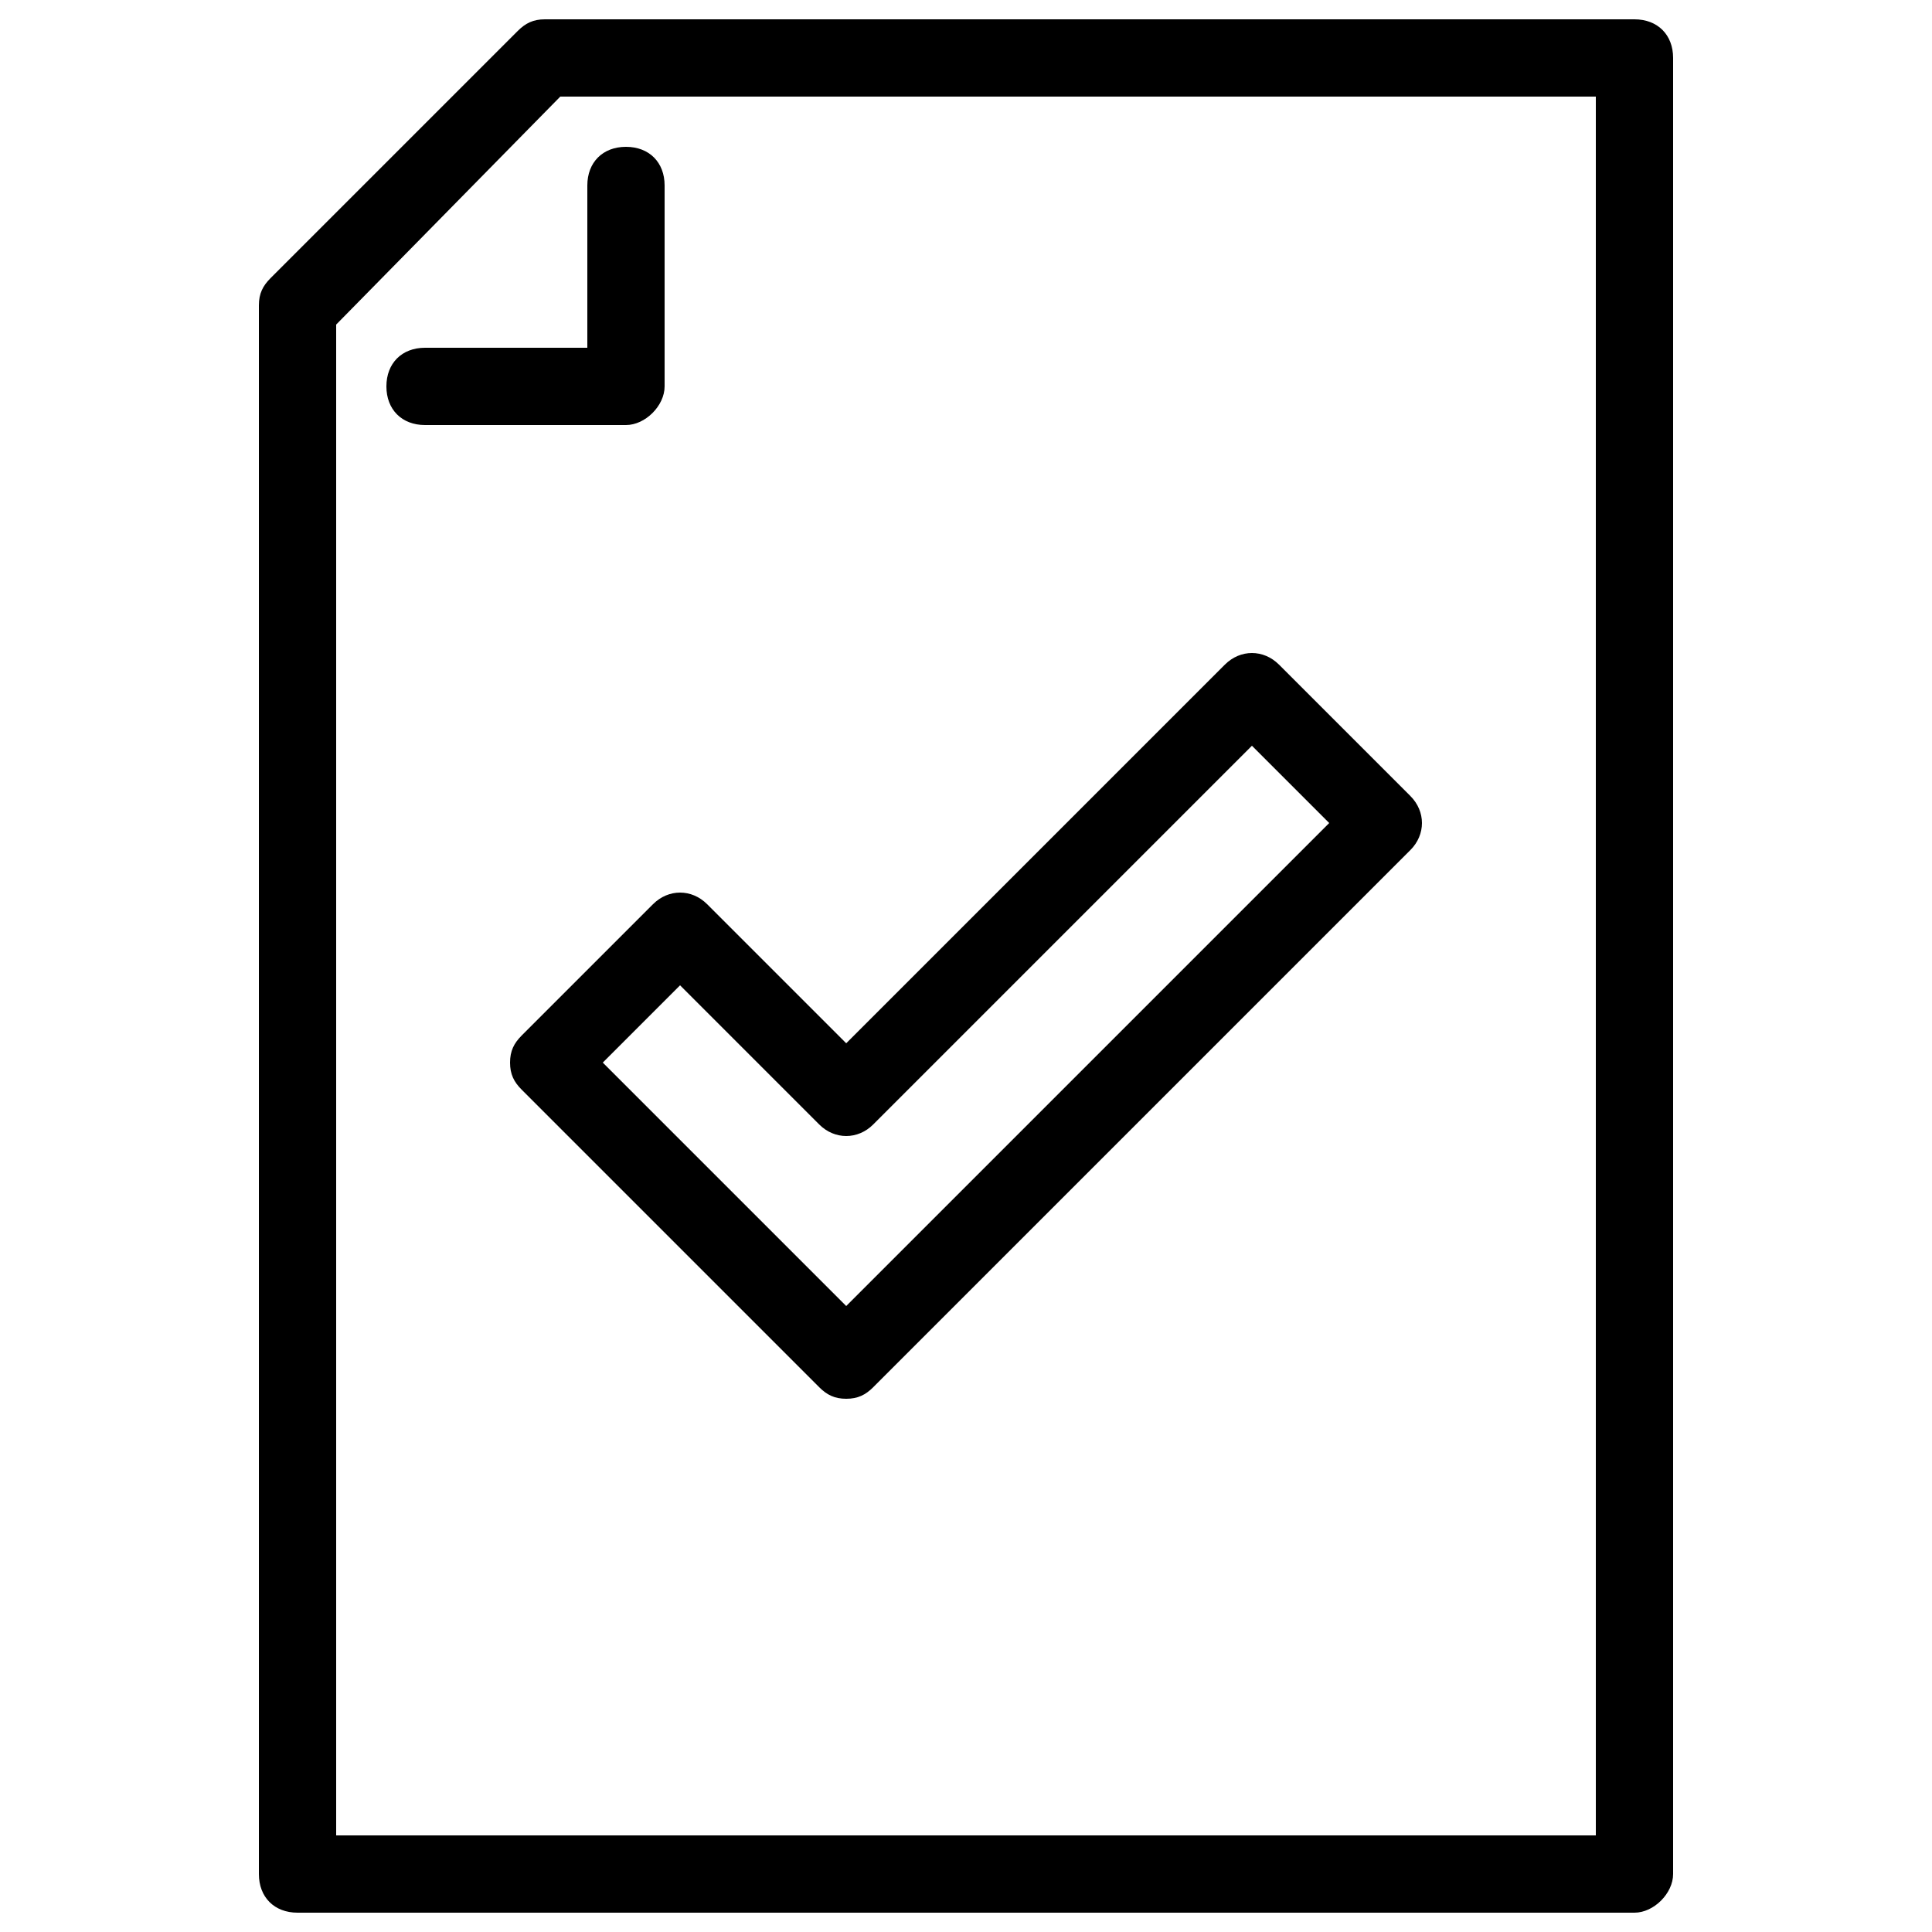
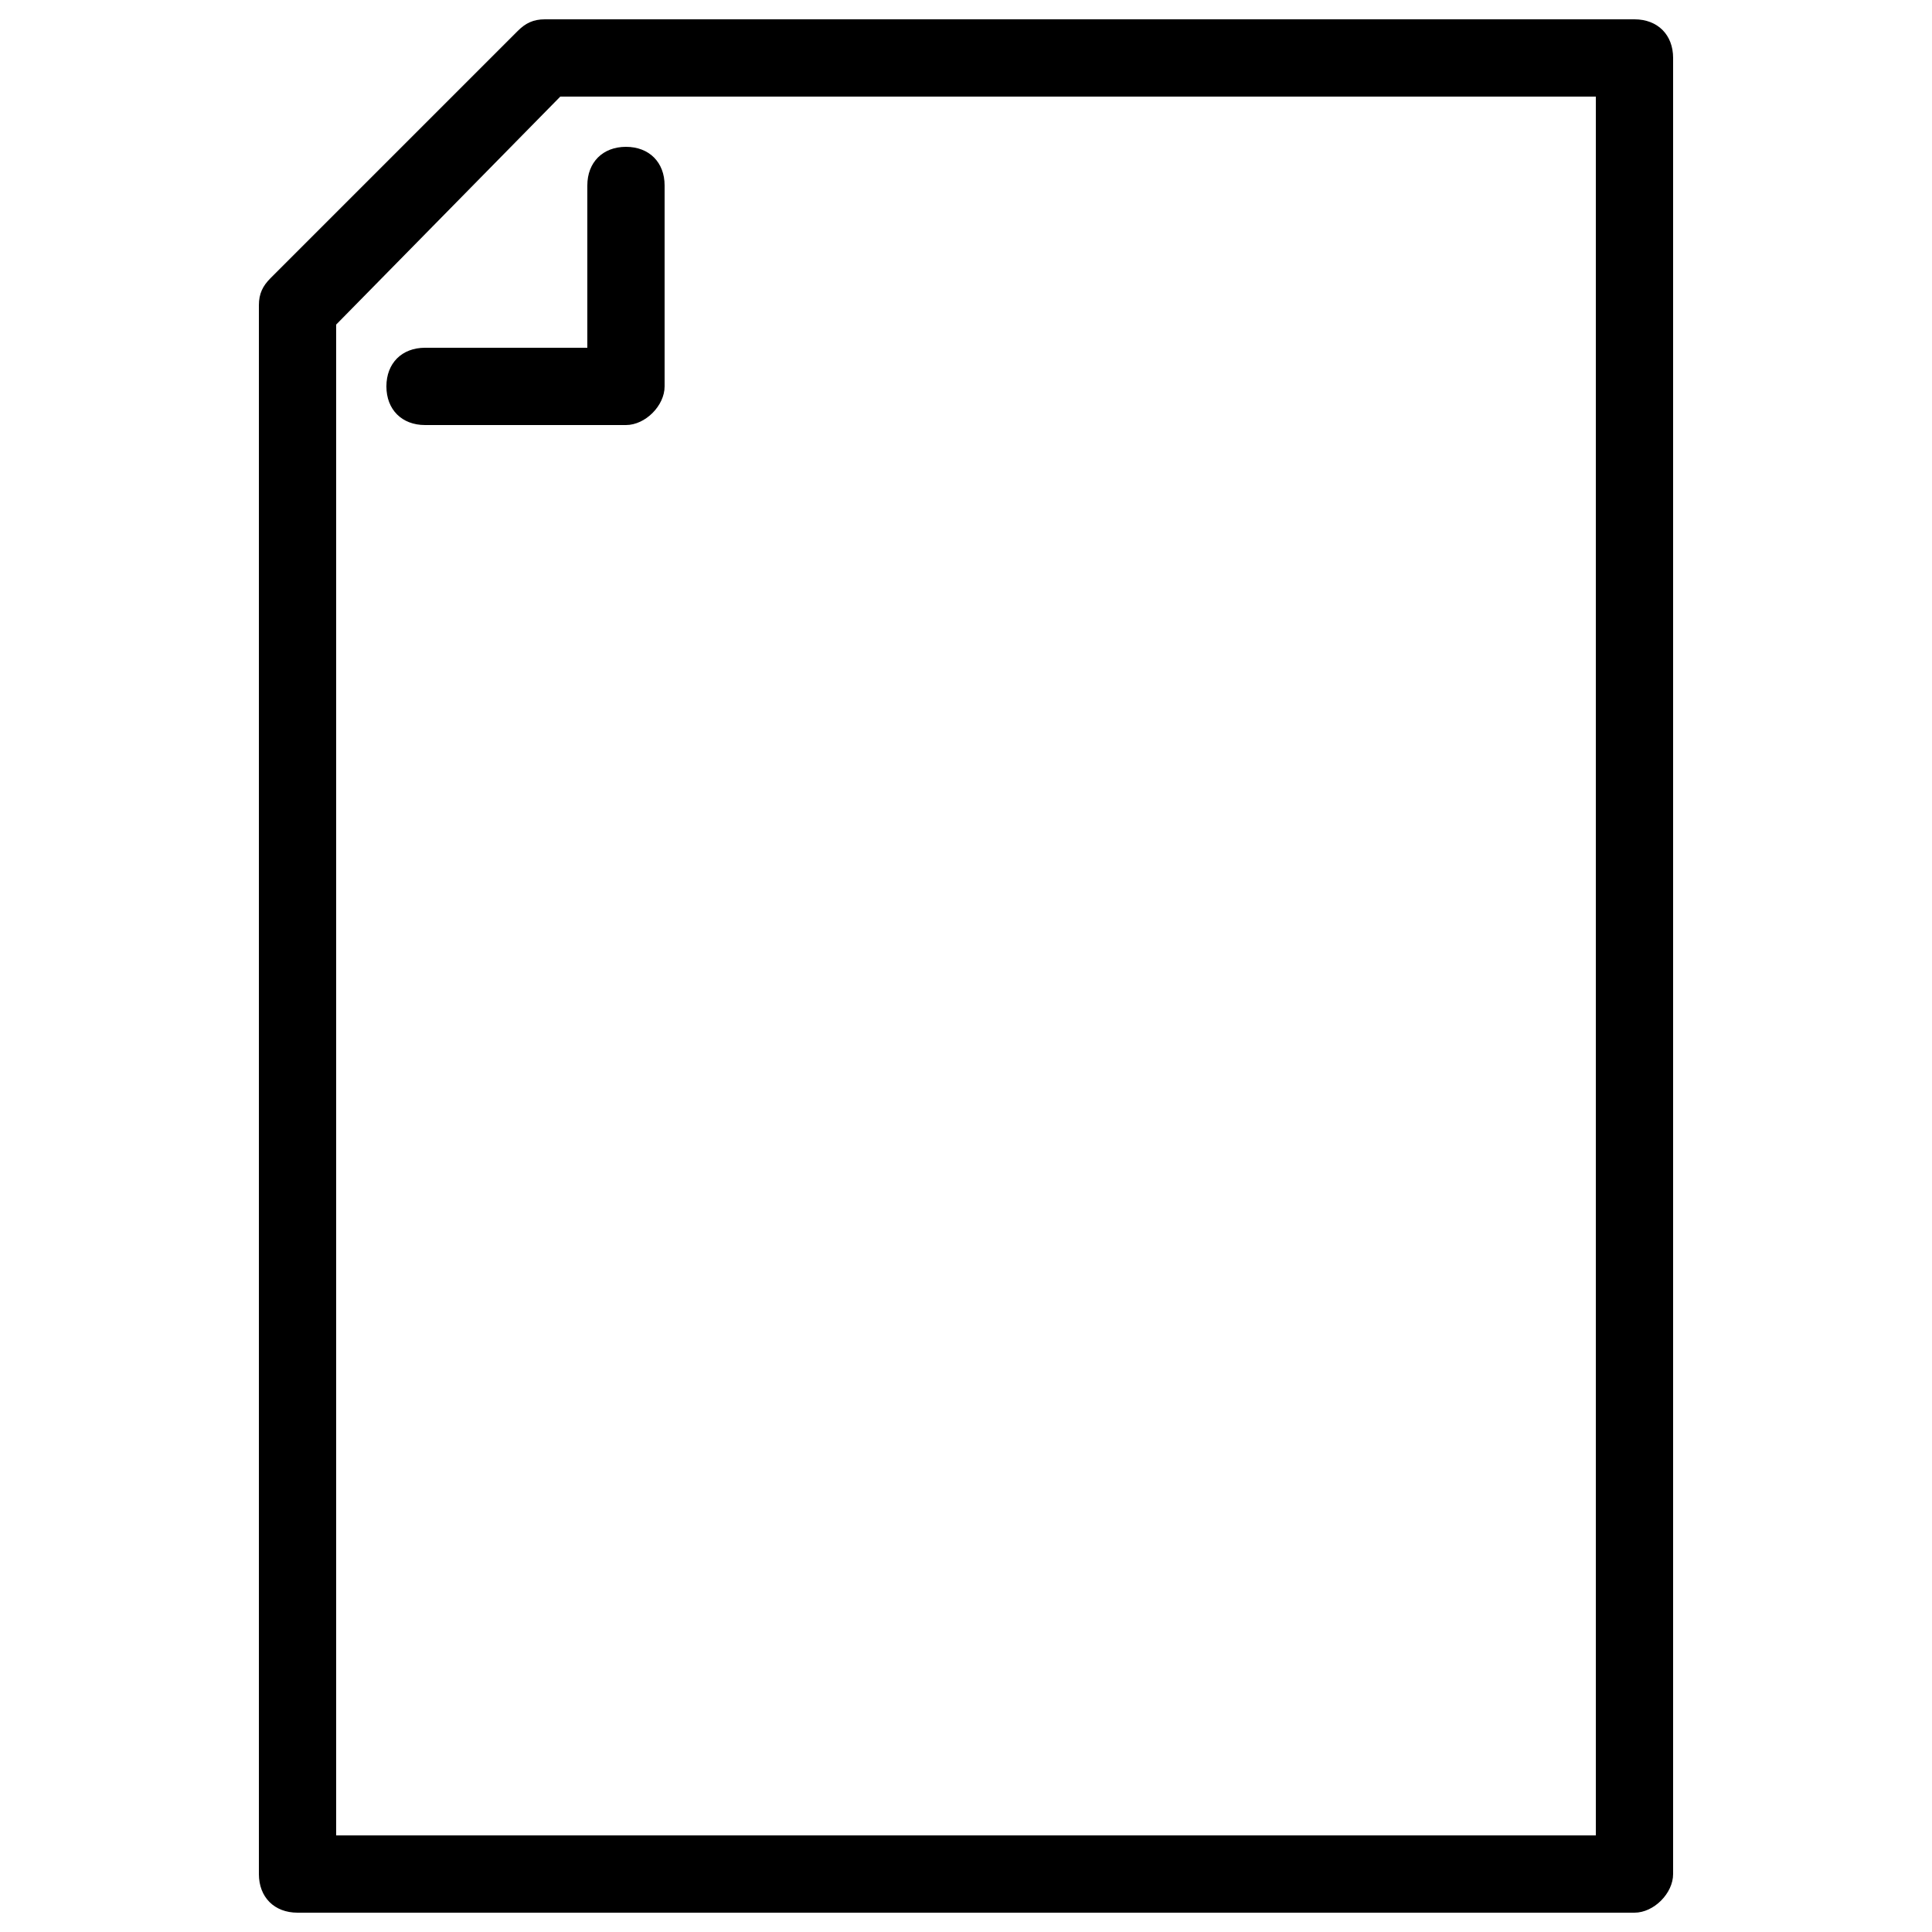
<svg xmlns="http://www.w3.org/2000/svg" version="1.1" id="Laag_1" x="0px" y="0px" viewBox="0 0 50 50" style="enable-background:new 0 0 50 50;" xml:space="preserve">
  <g>
    <g>
      <path d="M42.3,49.5H7.7c-0.6,0-1-0.4-1-1V7.9c0-0.3,0.1-0.5,0.3-0.7l6.4-6.4c0.2-0.2,0.4-0.3,0.7-0.3h28.2c0.6,0,1,0.4,1,1v47    C43.3,49,42.8,49.5,42.3,49.5z M8.7,47.5h32.6v-45H14.5L8.7,8.4V47.5z" />
    </g>
    <g>
      <path d="M16.2,11H11c-0.6,0-1-0.4-1-1s0.4-1,1-1h4.2V4.8c0-0.6,0.4-1,1-1s1,0.4,1,1V10C17.2,10.5,16.7,11,16.2,11z" />
    </g>
    <g>
-       <path d="M21.9,36.2c-0.3,0-0.5-0.1-0.7-0.3l-7.7-7.7c-0.2-0.2-0.3-0.4-0.3-0.7s0.1-0.5,0.3-0.7l3.4-3.4c0.4-0.4,1-0.4,1.4,0    l3.6,3.6l9.8-9.8c0.4-0.4,1-0.4,1.4,0l3.4,3.4c0.4,0.4,0.4,1,0,1.4L22.6,35.9C22.4,36.1,22.2,36.2,21.9,36.2z M15.6,27.5l6.3,6.3    l12.5-12.5l-2-2l-9.8,9.8c-0.4,0.4-1,0.4-1.4,0l-3.6-3.6L15.6,27.5z" />
-     </g>
+       </g>
  </g>
</svg>